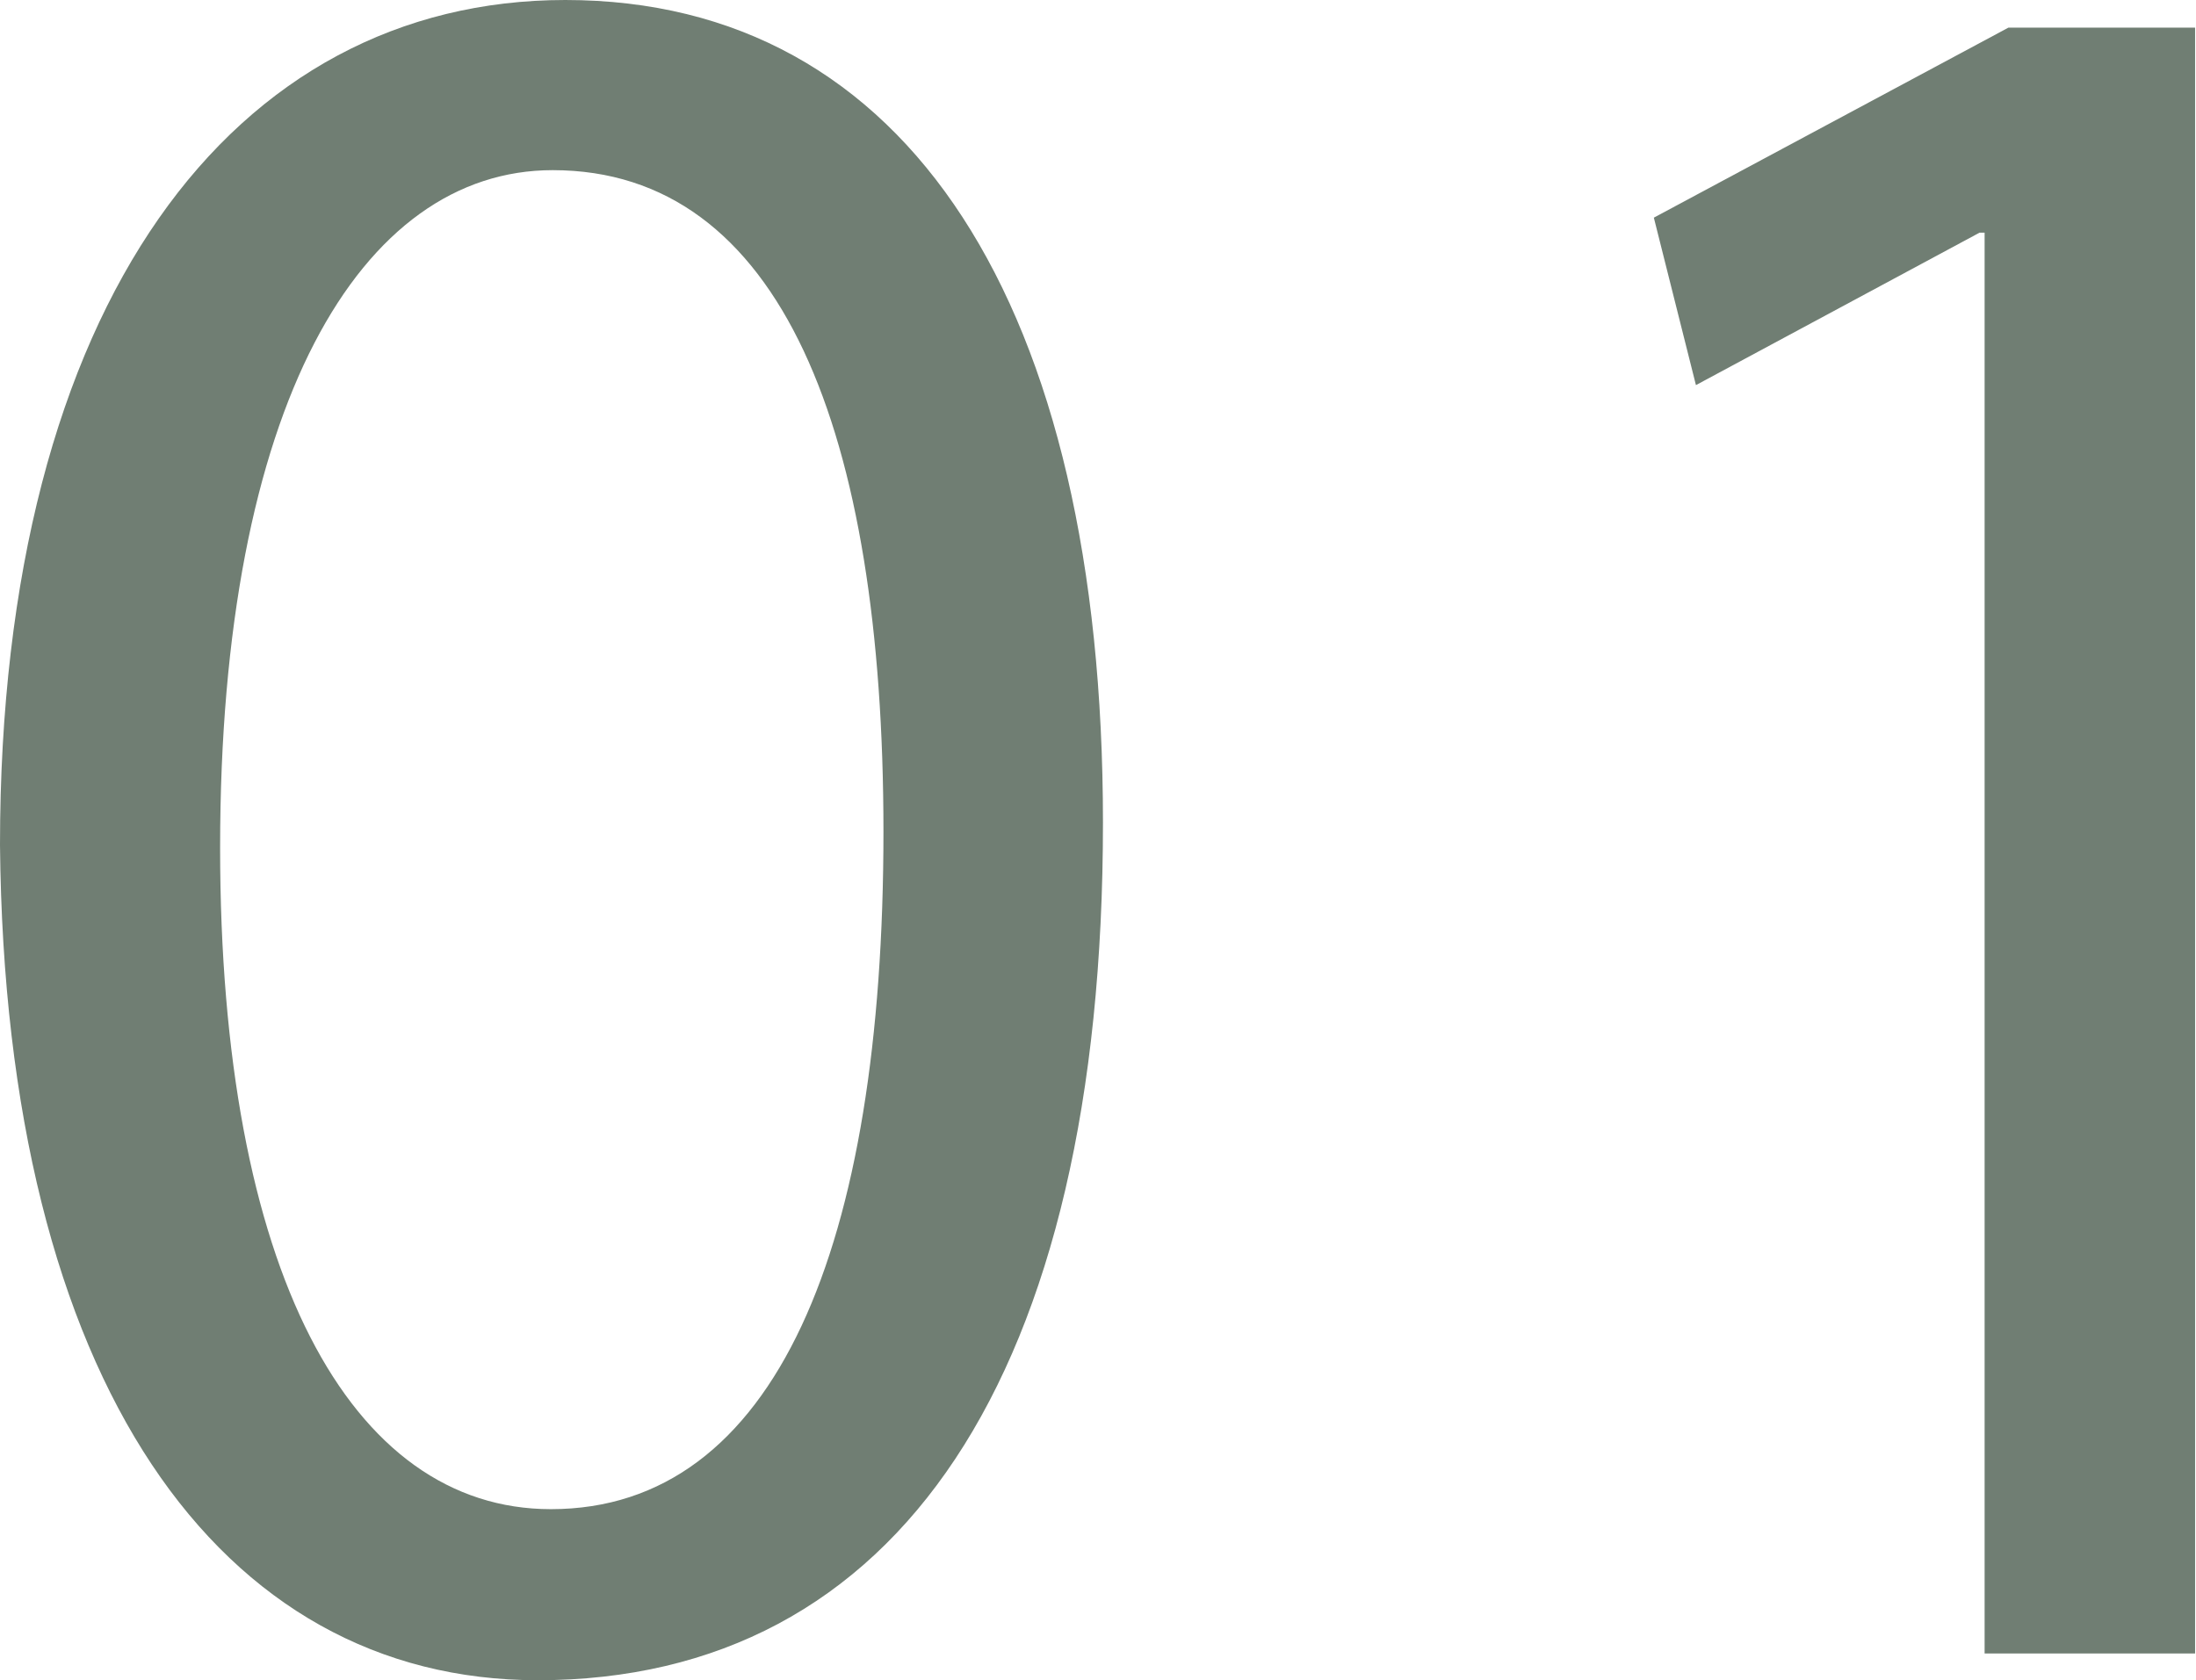
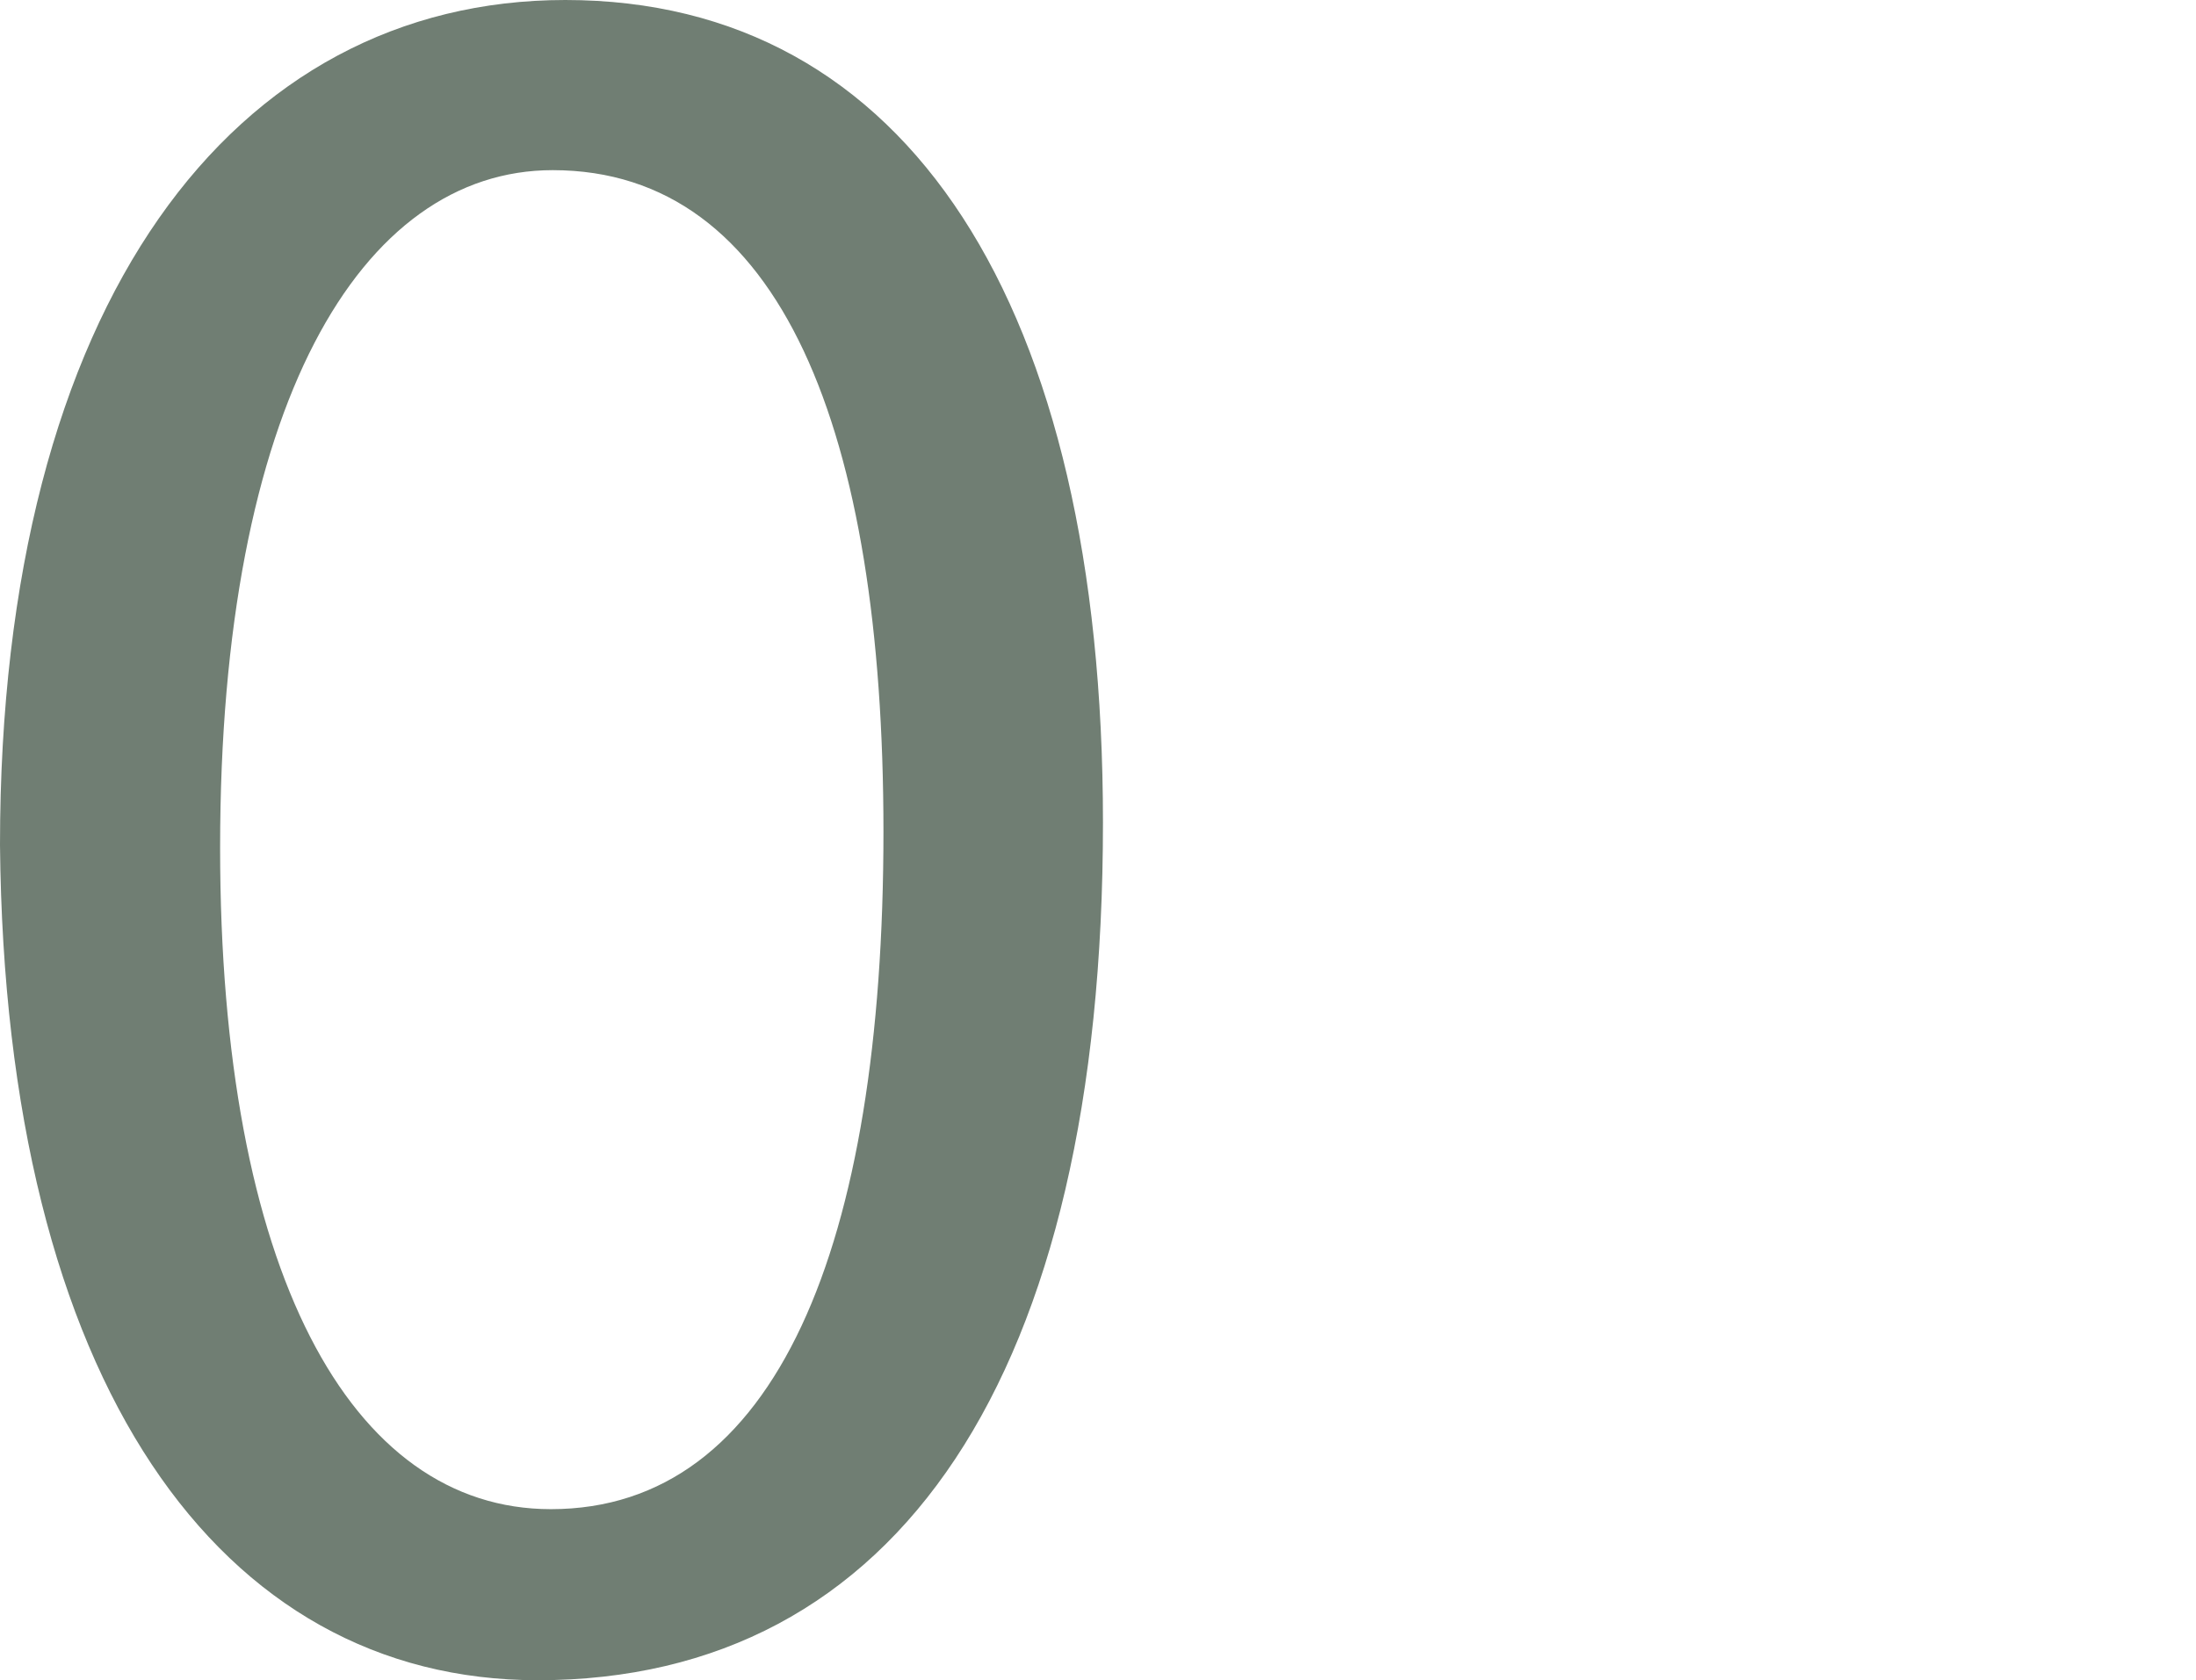
<svg xmlns="http://www.w3.org/2000/svg" viewBox="0 0 73.03 55.89">
  <defs>
    <style>.cls-1{fill:#707e73;}</style>
  </defs>
  <g id="レイヤー_2" data-name="レイヤー 2">
    <g id="レイヤー_1-2" data-name="レイヤー 1">
      <path class="cls-1" d="M36.68,27.36c0,18.39-6.82,28.53-18.8,28.53C7.32,55.89.17,46,0,28.11,0,10,7.82,0,18.8,0,30.19,0,36.68,10.15,36.68,27.36ZM7.32,28.2c0,14.05,4.32,22,11,22,7.48,0,11.06-8.74,11.06-22.54,0-13.31-3.41-22-11-22C12,5.66,7.32,13.47,7.32,28.2Z" />
-       <path class="cls-1" d="M66,7.74h-.17L56.4,12.81,55,7.24,66.79.92H73V55H66Z" />
    </g>
  </g>
</svg>